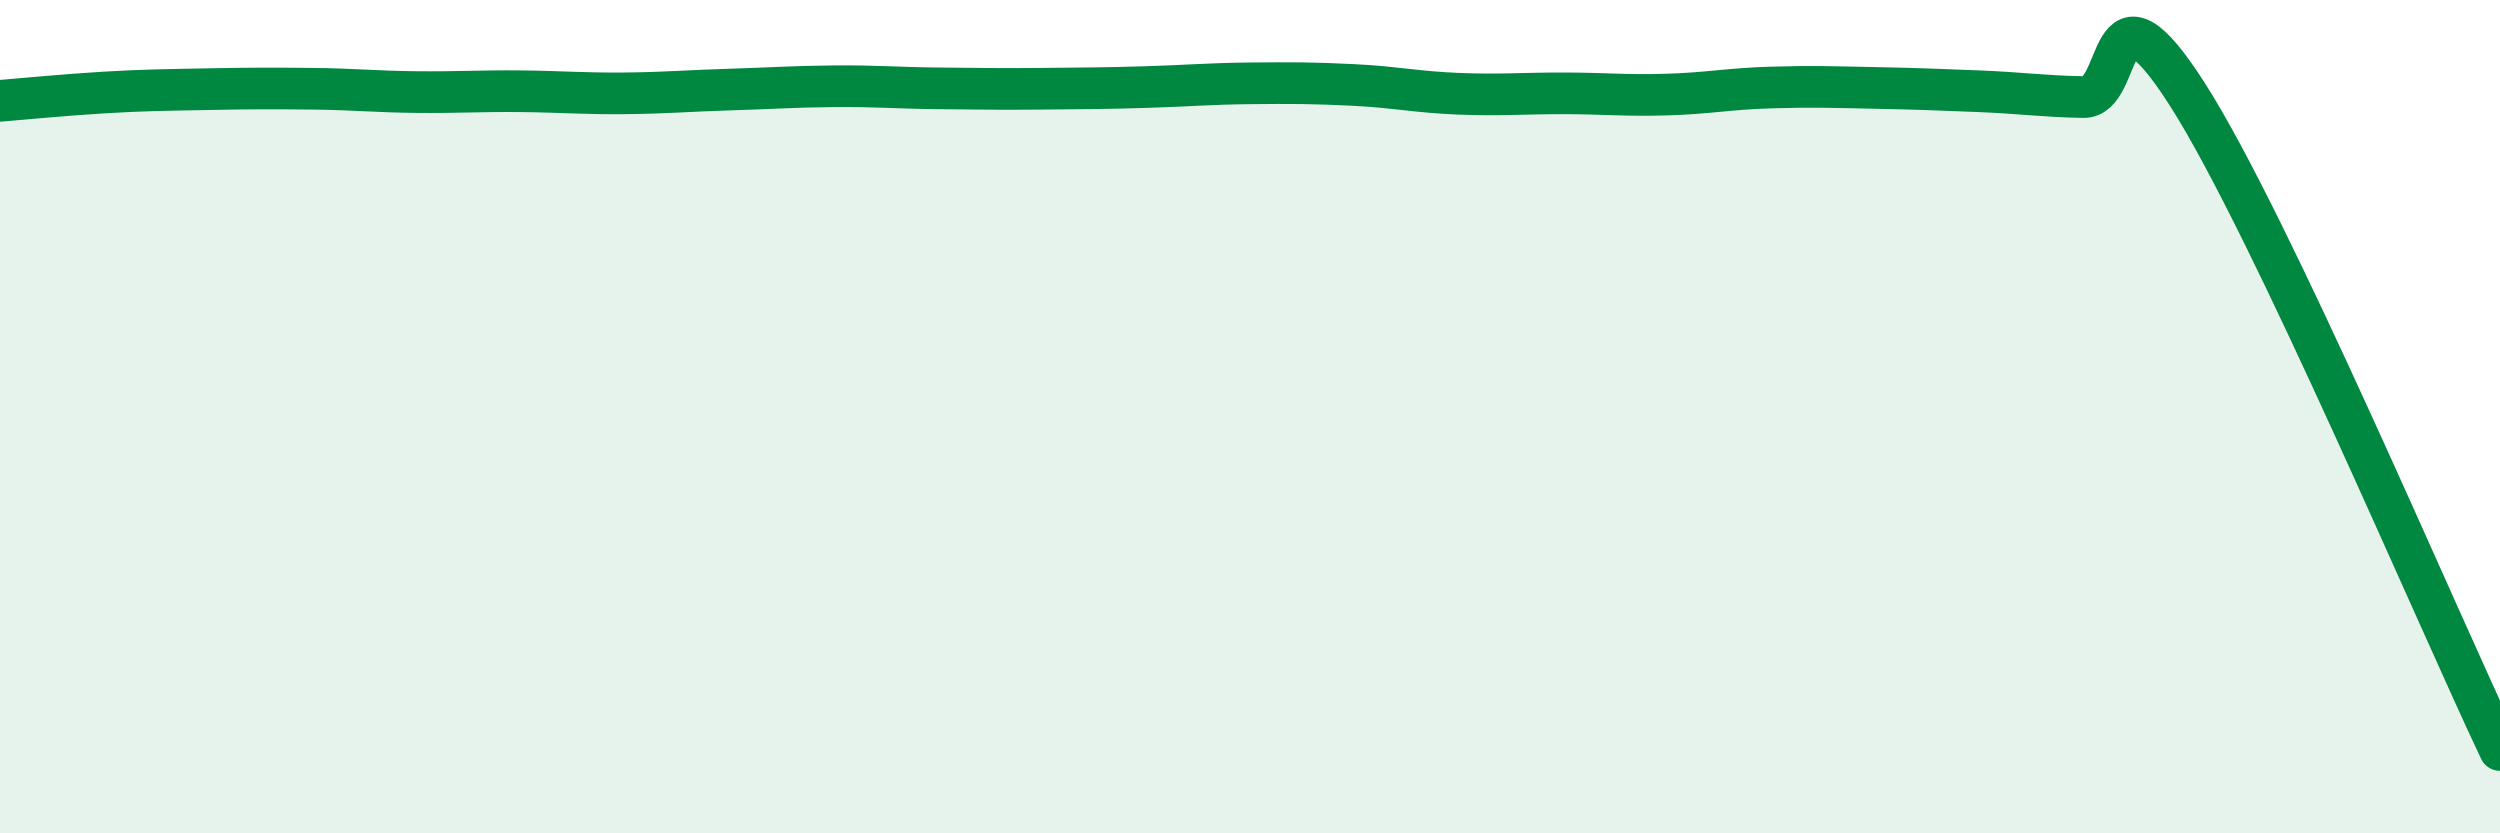
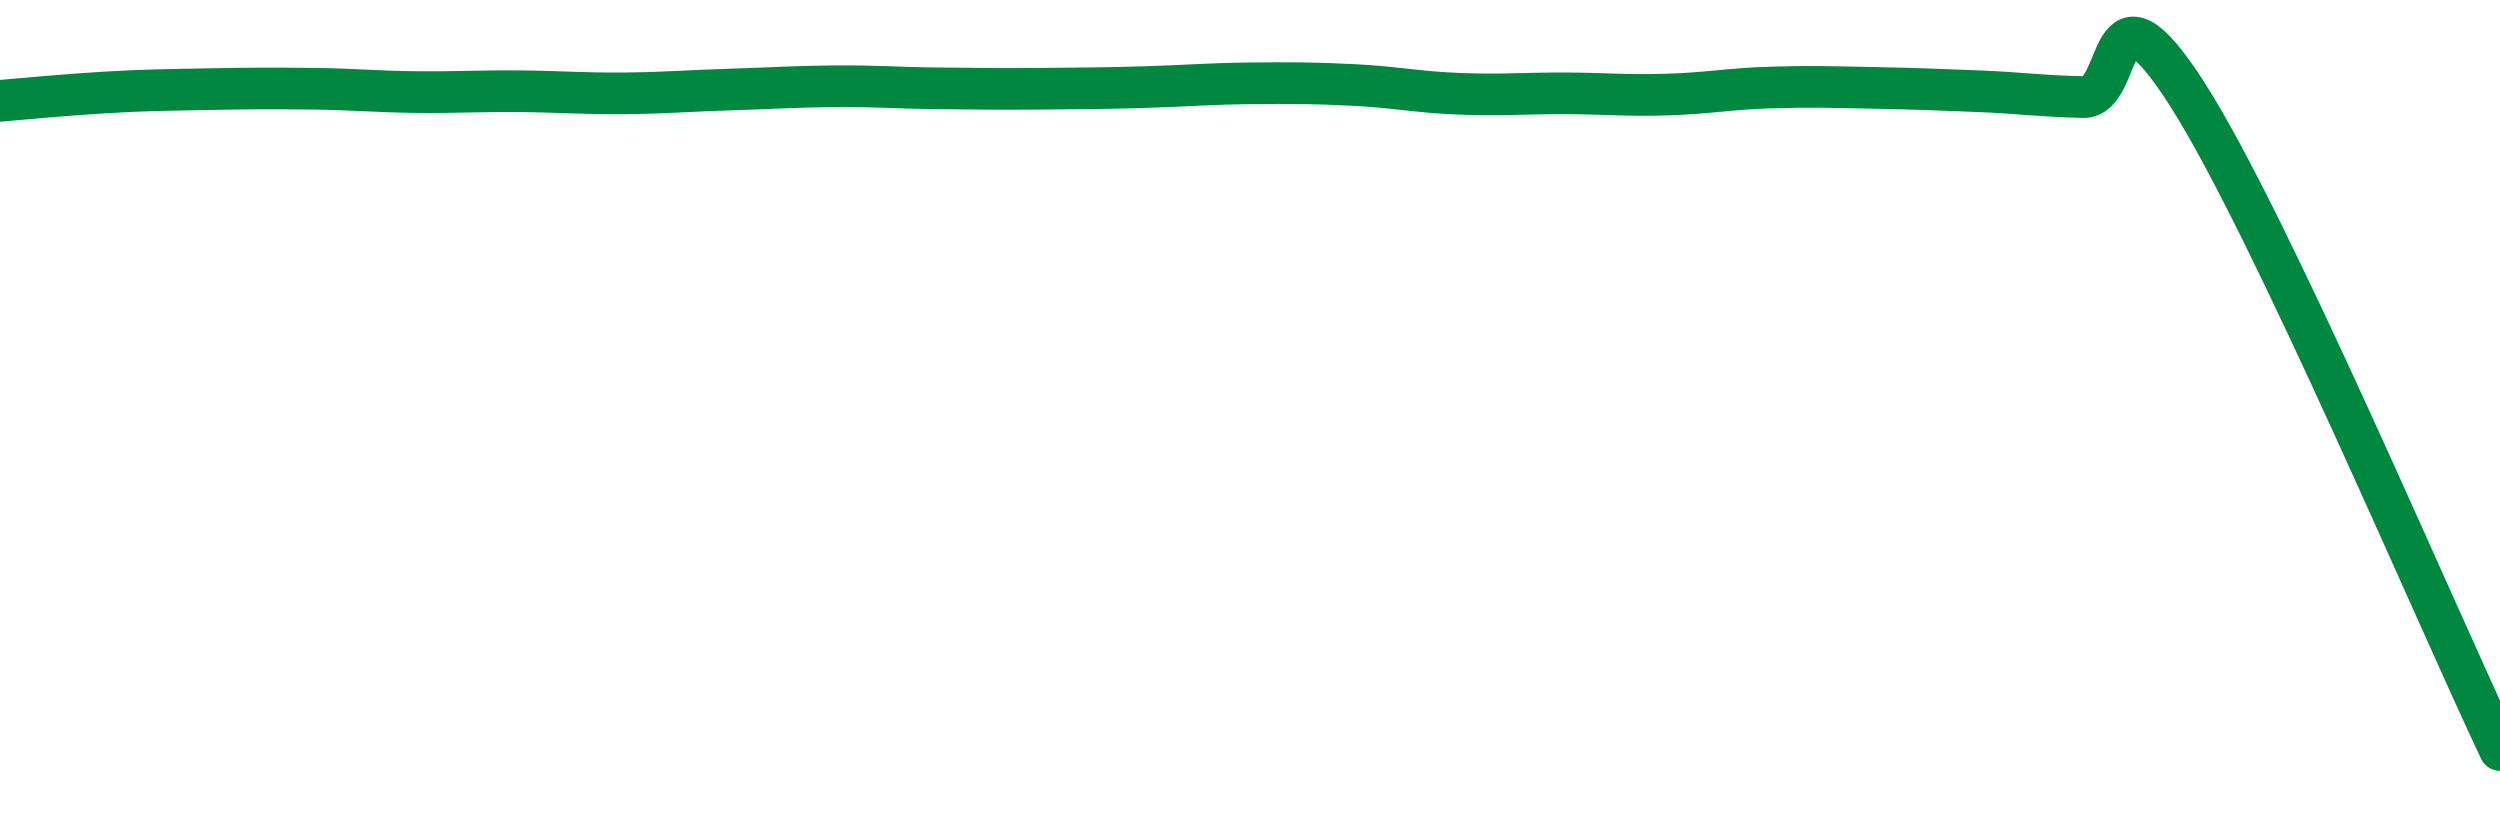
<svg xmlns="http://www.w3.org/2000/svg" width="60" height="20" viewBox="0 0 60 20">
-   <path d="M 0,2.42 C 0.5,2.38 1.5,2.28 2.5,2.22 C 3.5,2.16 4,2.16 5,2.14 C 6,2.12 6.5,2.12 7.5,2.13 C 8.5,2.14 9,2.2 10,2.21 C 11,2.22 11.5,2.18 12.5,2.19 C 13.5,2.2 14,2.25 15,2.24 C 16,2.23 16.5,2.18 17.5,2.15 C 18.5,2.12 19,2.08 20,2.07 C 21,2.06 21.5,2.11 22.5,2.12 C 23.5,2.13 24,2.14 25,2.13 C 26,2.12 26.5,2.12 27.5,2.09 C 28.5,2.06 29,2.01 30,2 C 31,1.99 31.5,1.99 32.5,2.04 C 33.5,2.09 34,2.21 35,2.25 C 36,2.29 36.5,2.24 37.5,2.24 C 38.5,2.24 39,2.3 40,2.27 C 41,2.24 41.5,2.13 42.5,2.1 C 43.5,2.07 44,2.09 45,2.11 C 46,2.13 46.5,2.15 47.5,2.19 C 48.5,2.23 49,2.31 50,2.33 C 51,2.35 50.5,-0.86 52.5,2.27 C 54.5,5.4 58.5,14.85 60,18L60 20L0 20Z" fill="#008740" opacity="0.1" stroke-linecap="round" stroke-linejoin="round" />
  <path d="M 0,2.42 C 0.5,2.38 1.5,2.28 2.5,2.22 C 3.5,2.16 4,2.16 5,2.14 C 6,2.12 6.5,2.12 7.5,2.13 C 8.5,2.14 9,2.2 10,2.21 C 11,2.22 11.5,2.18 12.5,2.19 C 13.5,2.2 14,2.25 15,2.24 C 16,2.23 16.5,2.18 17.5,2.15 C 18.5,2.12 19,2.08 20,2.07 C 21,2.06 21.5,2.11 22.5,2.12 C 23.5,2.13 24,2.14 25,2.13 C 26,2.12 26.5,2.12 27.5,2.09 C 28.5,2.06 29,2.01 30,2 C 31,1.99 31.5,1.99 32.5,2.04 C 33.5,2.09 34,2.21 35,2.25 C 36,2.29 36.5,2.24 37.5,2.24 C 38.5,2.24 39,2.3 40,2.27 C 41,2.24 41.5,2.13 42.5,2.1 C 43.5,2.07 44,2.09 45,2.11 C 46,2.13 46.5,2.15 47.5,2.19 C 48.5,2.23 49,2.31 50,2.33 C 51,2.35 50.5,-0.86 52.5,2.27 C 54.5,5.4 58.5,14.85 60,18" stroke="#008740" stroke-width="1" fill="none" stroke-linecap="round" stroke-linejoin="round" />
</svg>